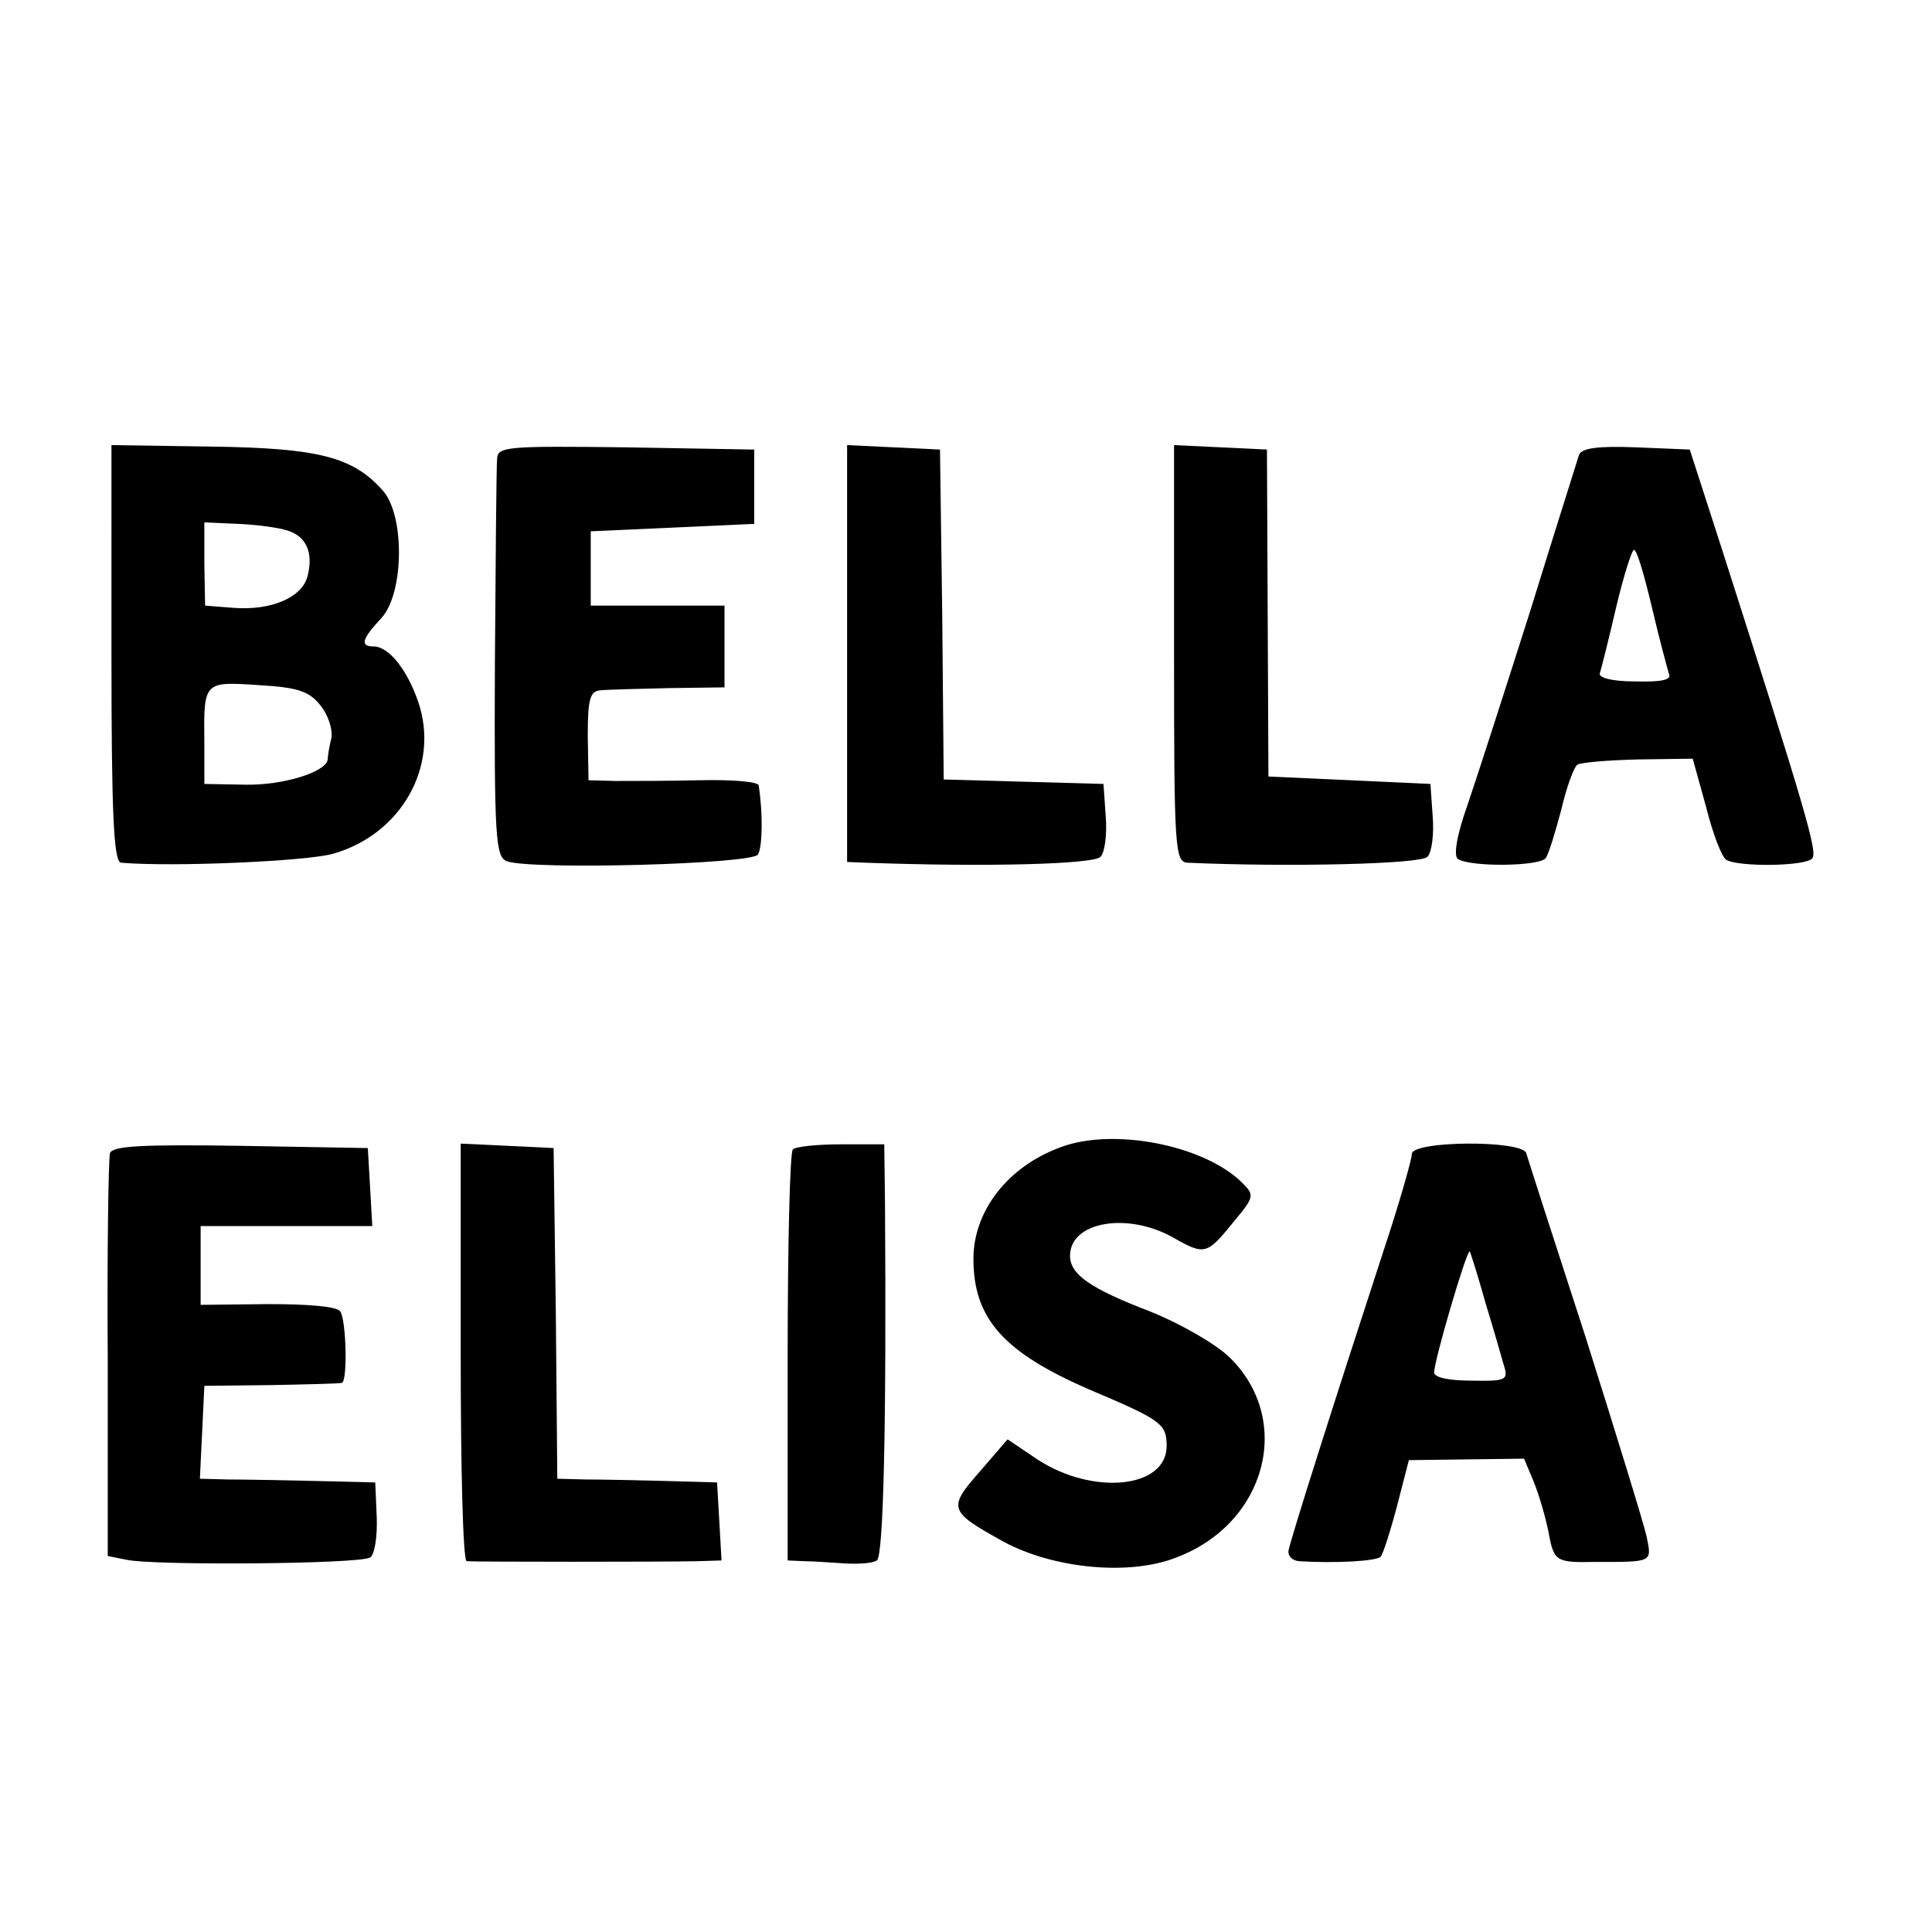
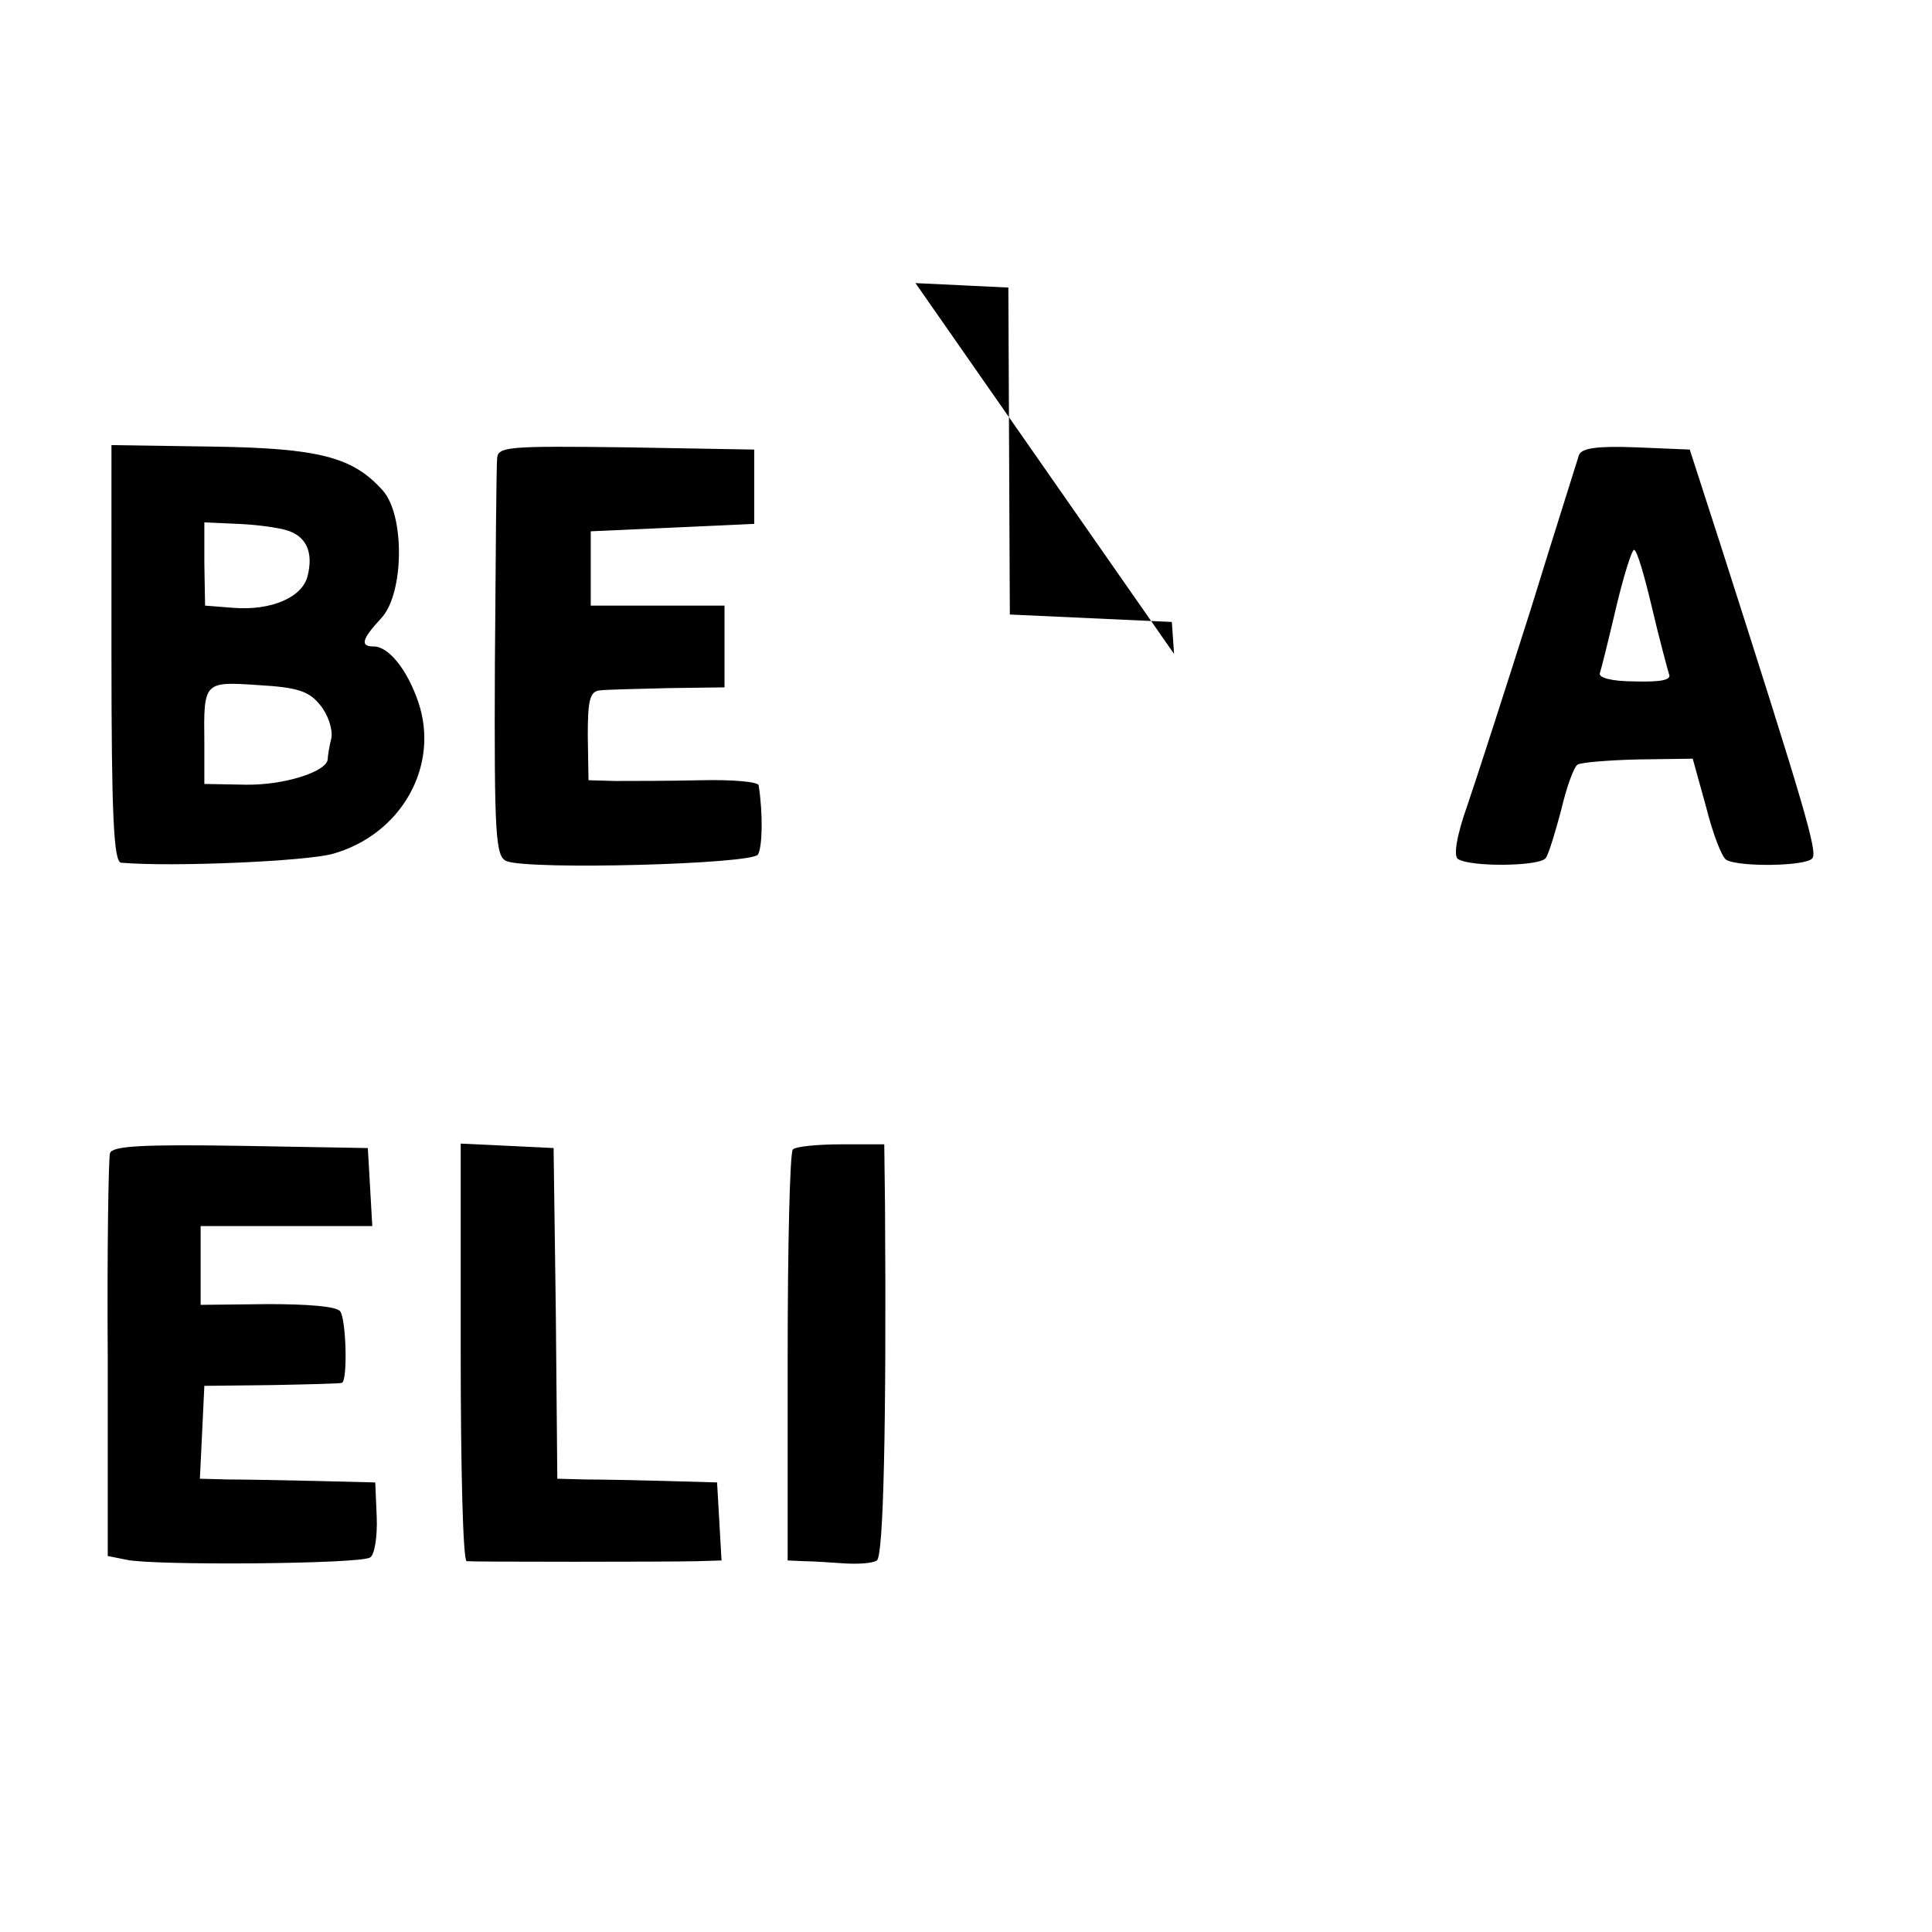
<svg xmlns="http://www.w3.org/2000/svg" height="260pt" preserveAspectRatio="xMidYMid meet" viewBox="0 0 260 260" width="260pt">
  <g transform="matrix(.1 0 0 -.1 0 260)">
    <path d="m150 1721c0-218 3-281 13-282 69-6 250 2 285 12 92 26 144 118 115 204-15 44-40 75-60 75-19 0-16 10 10 38 31 33 32 139 2 172-40 45-86 57-230 59l-135 2zm237 165c25-8 35-29 27-61-7-29-49-47-100-43l-38 3-1 56v56l45-2c25-1 55-5 67-9zm44-235c10-12 17-32 15-44-3-12-5-25-5-29-2-17-60-35-111-34l-55 1v55c-1 83-1 83 73 78 52-3 68-8 83-27z" />
    <path d="m669 1983c-1-10-2-134-3-277-1-234 1-259 16-265 33-12 330-4 338 9 6 10 7 54 1 93 0 5-36 8-78 7-43-1-95-1-115-1l-36 1-1 60c0 49 3 60 17 61 9 1 51 2 92 3l75 1v55 55h-90-90v50 50l110 5 110 5v50 50l-172 3c-160 2-173 1-174-15z" />
-     <path d="m1140 1720v-280l25-1c164-6 308-2 316 8 6 6 9 31 7 55l-3 43-107 3-108 3-2 222-3 222-62 3-63 3z" />
-     <path d="m1580 1720c0-260 1-280 18-281 134-6 315-2 323 8 6 6 9 31 7 55l-3 43-109 5-109 5-1 220-1 220-62 3-63 3z" />
+     <path d="m1580 1720l-3 43-109 5-109 5-1 220-1 220-62 3-63 3z" />
    <path d="m2125 1988c-2-7-32-101-65-208-34-107-72-225-85-263-15-42-19-69-13-73 17-11 109-10 118 1 4 5 13 35 21 65 7 30 17 58 22 61s41 6 82 7l73 1 18-65c9-36 21-67 27-71 16-10 108-9 116 2 7 9-9 64-123 420l-42 130-72 3c-52 2-73-1-77-10zm98-205c10-43 21-83 23-90 4-8-10-11-46-10-31 0-49 5-47 11s12 46 22 89c10 42 21 77 24 77 4 0 14-35 24-77z" />
-     <path d="m1427 1056c-71-26-117-86-117-150 0-81 41-126 156-176 97-41 104-46 104-76 0-57-99-67-174-18l-40 27-38-44c-43-49-41-53 33-94 67-36 169-46 232-21 122 46 158 186 71 270-19 18-66 45-106 61-81 31-108 50-108 75 0 46 77 59 138 25 44-25 46-24 84 23 26 31 26 34 10 50-51 51-174 75-245 48z" />
    <path d="m148 1048c-2-7-4-132-3-277v-265l25-5c34-8 314-6 328 3 6 3 10 28 9 54l-2 47-80 2c-44 1-97 2-118 2l-38 1 3 62 3 63 90 1c50 1 92 2 95 3 8 2 6 84-2 96-4 7-44 10-97 10l-91-1v53 53h116 115l-3 53-3 52-171 3c-132 2-173 0-176-10z" />
    <path d="m620 780c0-154 3-280 8-281 10-1 270-1 310 0l33 1-3 53-3 52-70 2c-38 1-87 2-107 2l-38 1-2 223-3 222-62 3-63 3z" />
    <path d="m1067 1053c-4-3-7-129-7-280v-273l23-1c12 0 37-2 54-3 18-1 37 0 43 4 9 5 13 183 11 478l-1 82h-58c-32 0-62-3-65-7z" />
-     <path d="m1900 1047c0-7-17-67-39-133-67-205-125-388-127-401-1-7 5-13 14-14 49-3 104 0 110 6 3 3 13 34 22 68l16 62 77 1 78 1 13-31c7-17 16-48 20-68 7-39 10-41 61-40 80 0 78-1 71 34-4 18-41 138-82 268-42 129-78 241-80 248-5 18-154 17-154-1zm99-200c11-36 22-74 25-85 6-19 3-21-44-20-29 0-50 4-50 11 0 16 44 166 48 163 1-2 11-33 21-69z" />
  </g>
</svg>